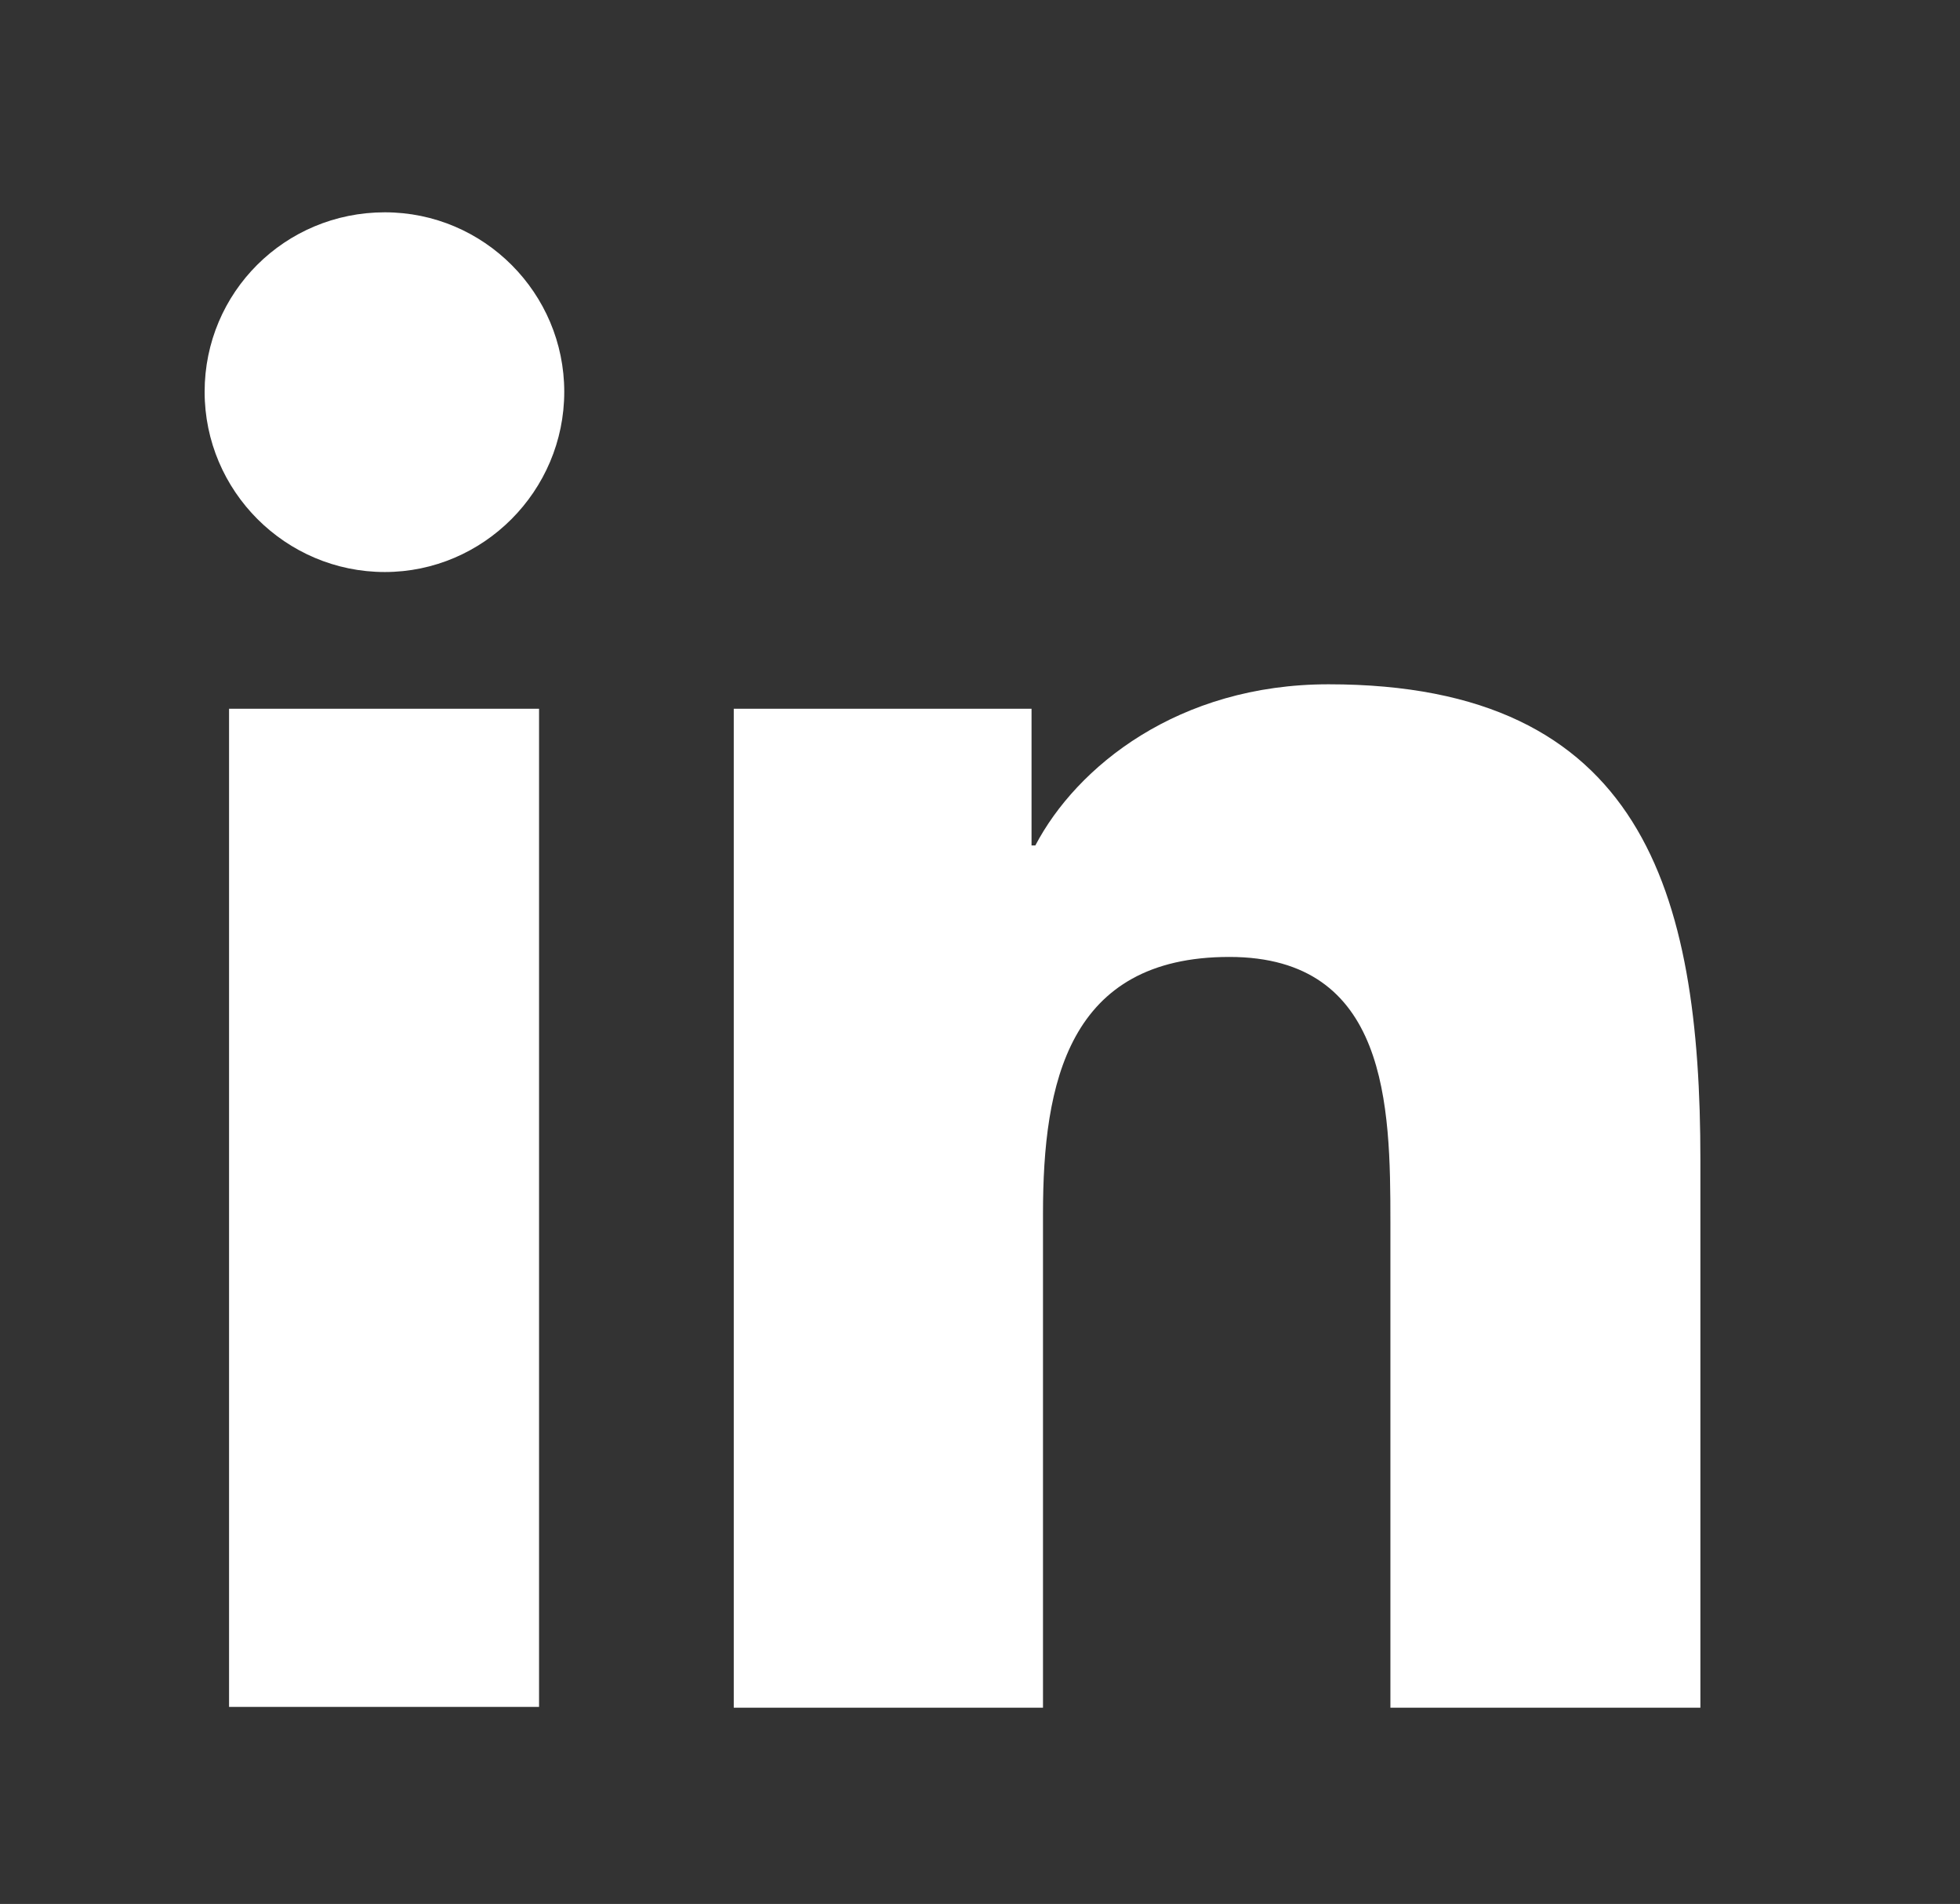
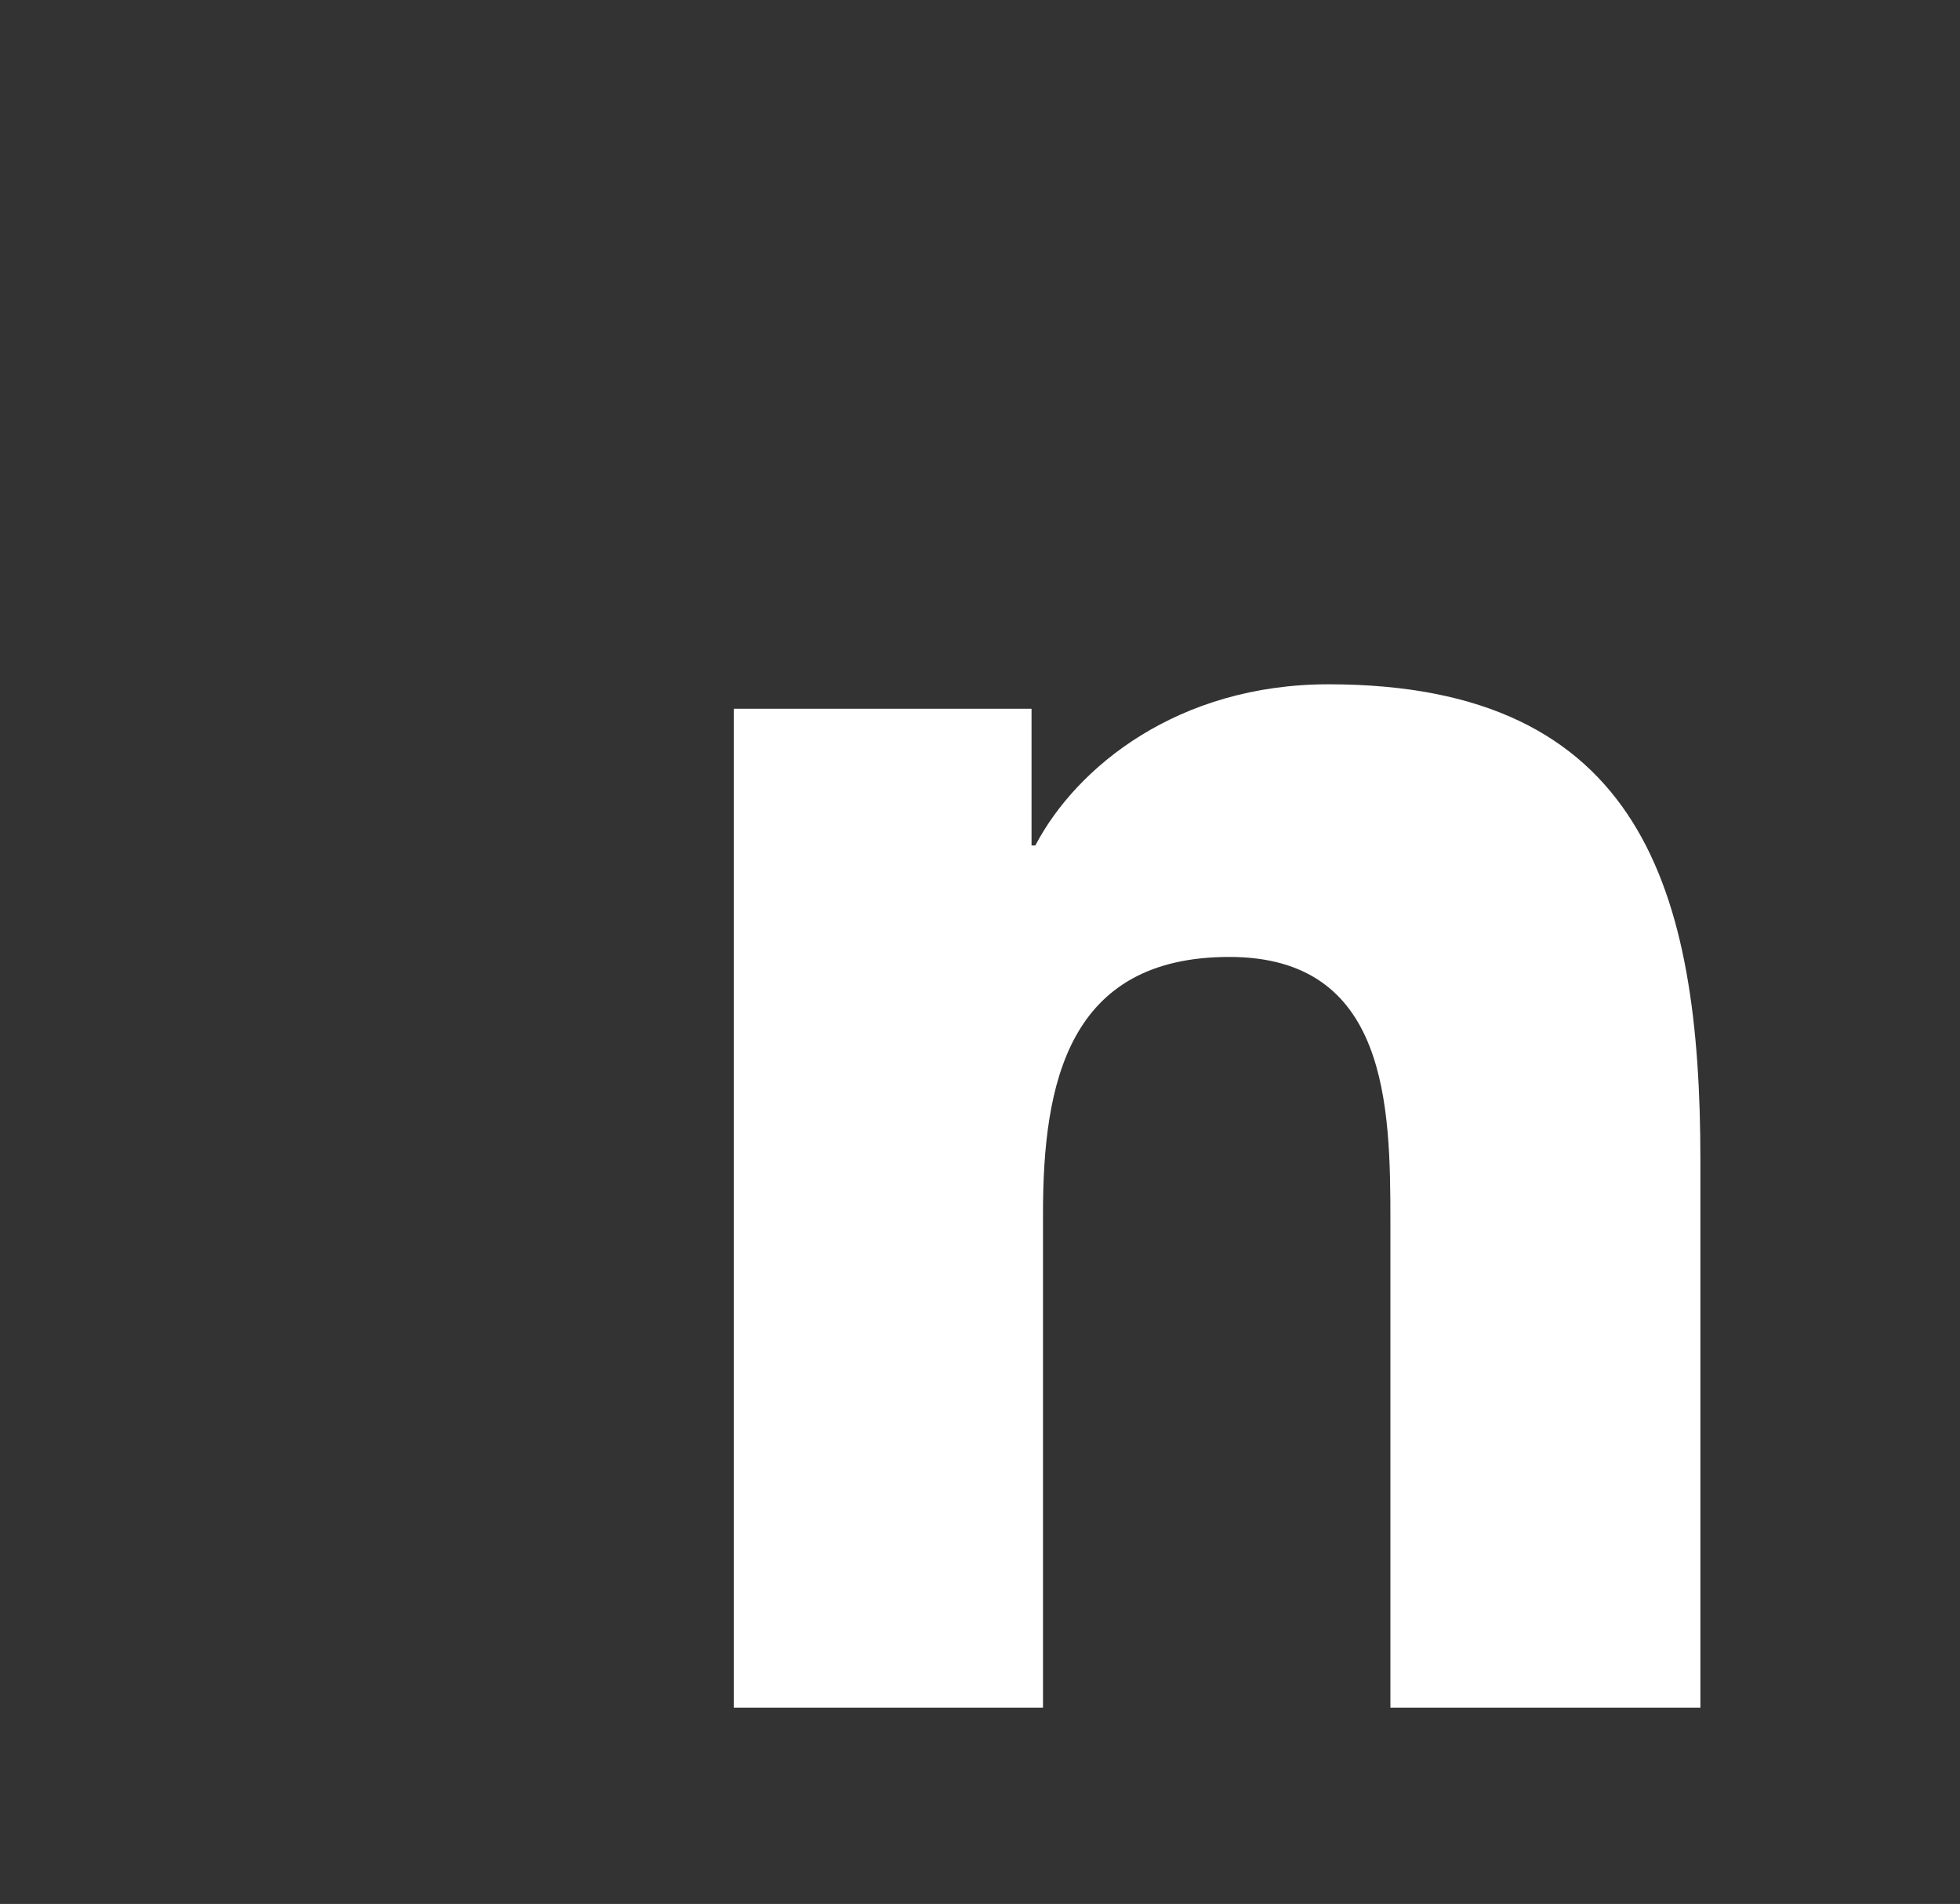
<svg xmlns="http://www.w3.org/2000/svg" version="1.1" id="Layer_1" x="0px" y="0px" viewBox="0 0 256.7 249.3" style="enable-background:new 0 0 256.7 249.3;" xml:space="preserve">
  <rect x="0" y="0" width="256.7" height="249.3" fill="#333333" stroke="none" />
  <style type="text/css">
	.st0{fill:#FFFFFF;}
</style>
-   <path class="st0" d="M30,92.8h40.6v130.7H30V92.8z M50.4,27.8c13,0,23.5,10.6,23.5,23.5c0,13-10.6,23.6-23.5,23.6  c-13,0-23.6-10.6-23.6-23.6C26.8,38.3,37.3,27.8,50.4,27.8" />
  <path class="st0" d="M96.1,92.8h39v17.9h0.5c5.4-10.3,18.7-21.1,38.4-21.1c41.1,0,48.7,27.1,48.7,62.3v71.7h-40.6v-63.6  c0-15.2-0.3-34.7-21.1-34.7c-21.1,0-24.4,16.5-24.4,33.6v64.7H96.1V92.8z" />
</svg>